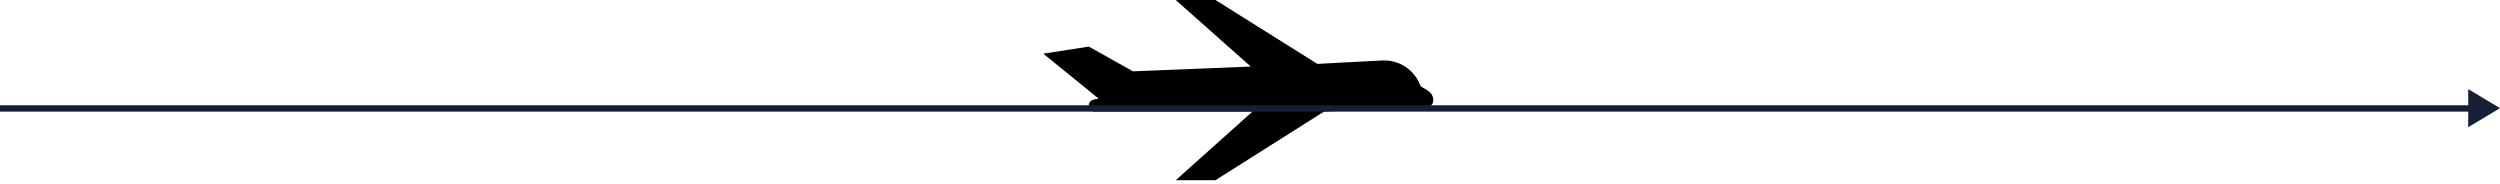
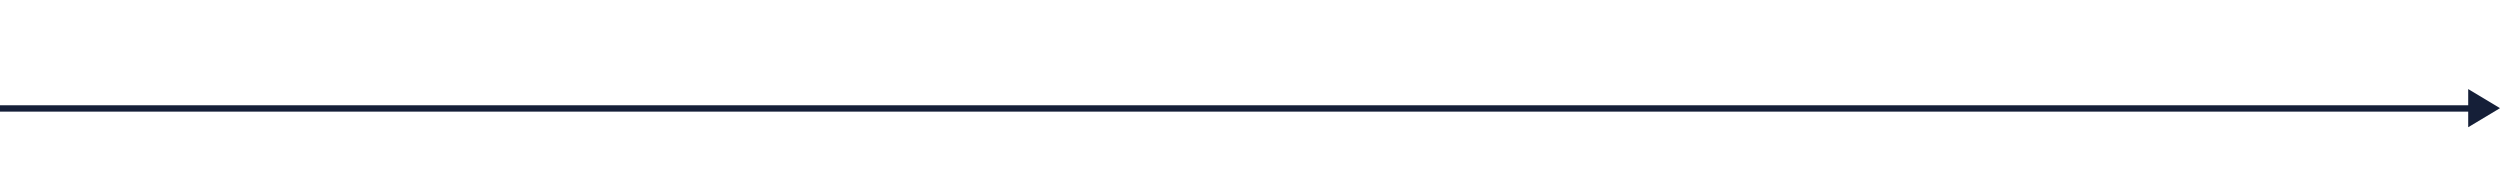
<svg xmlns="http://www.w3.org/2000/svg" width="393" height="29" viewBox="0 0 393 29" fill="none">
-   <path d="M223.29 13.472C222.377 10.999 219.974 9.396 217.34 9.502L207.09 10.043L191.065 5.56936e-07H184.823L196.623 10.465L178.097 11.211L171.17 7.326L164 8.435L172.699 15.496L171.922 15.659C171.366 15.767 171.028 16.337 171.2 16.877C171.326 17.271 171.691 17.538 172.104 17.538H176.56H196.891L184.823 28.33H191.065L208.144 17.538L224.197 16.88C224.814 16.88 225.314 16.379 225.314 15.762C225.314 14.165 223.446 13.893 223.29 13.472Z" fill="black" />
  <path d="M0 17.049H390" stroke="#151F38" stroke-miterlimit="10" />
  <path d="M388 20L393 17L388 14V20Z" fill="#151F38" />
</svg>